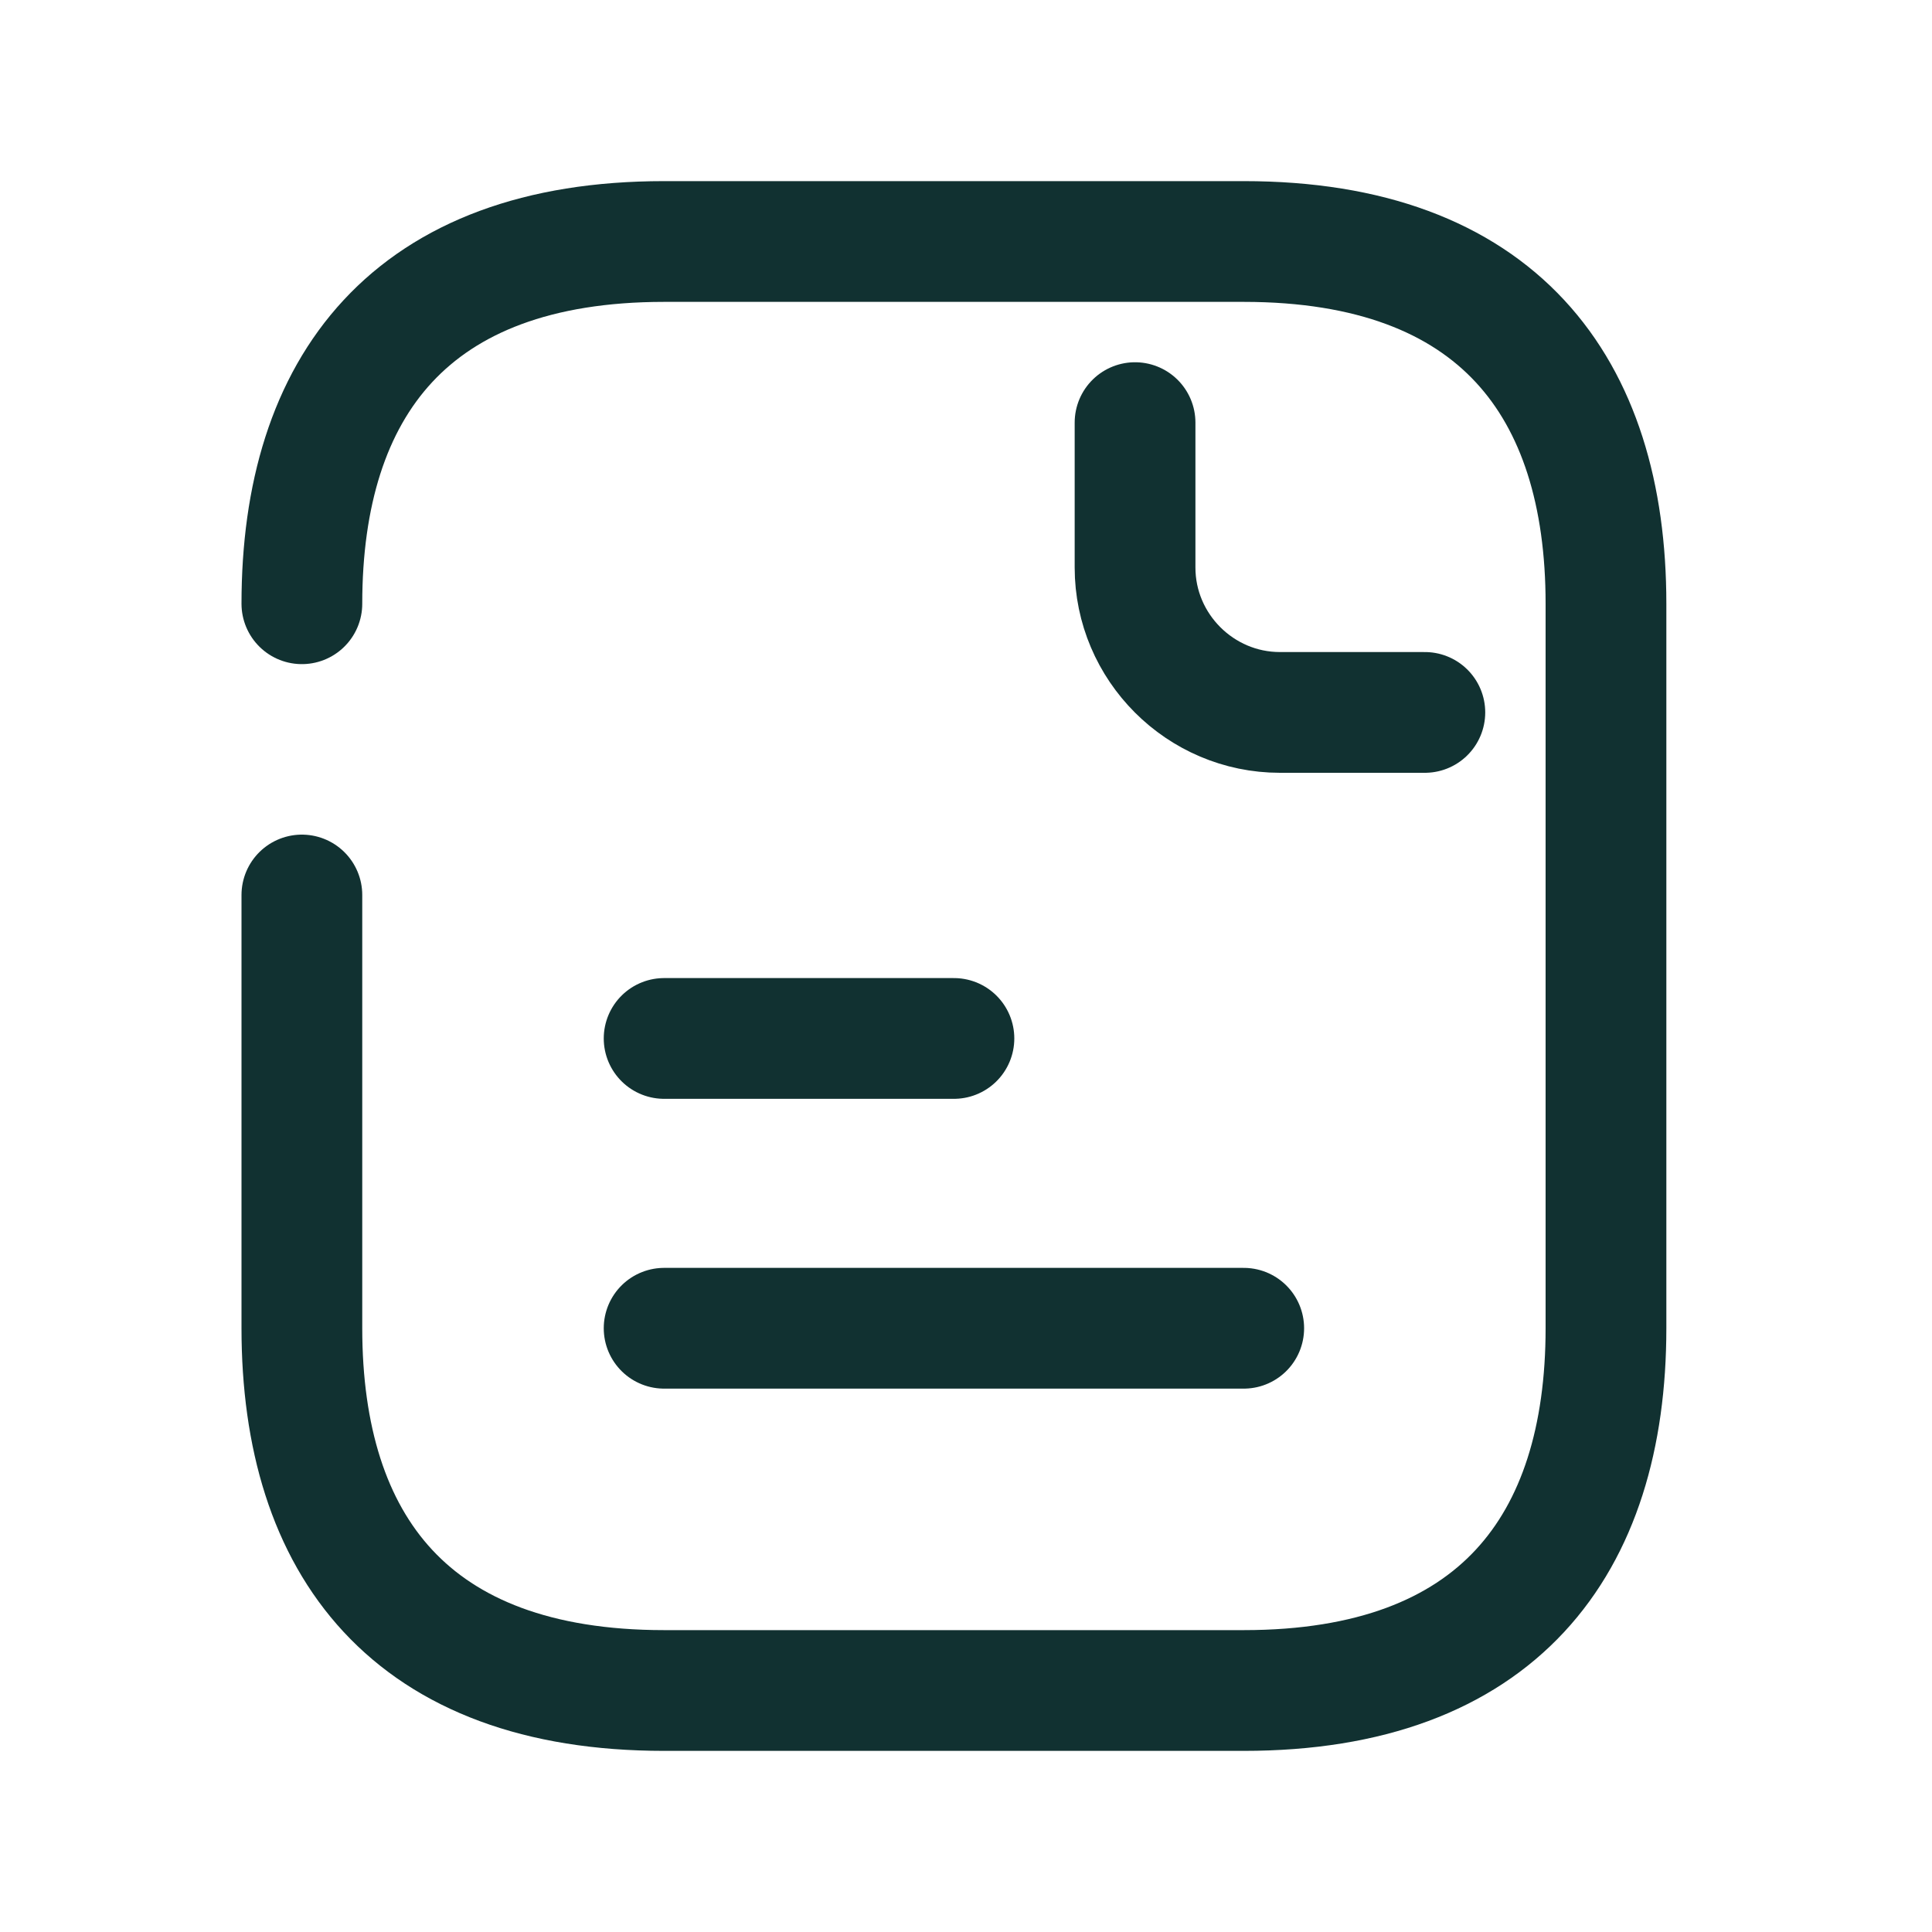
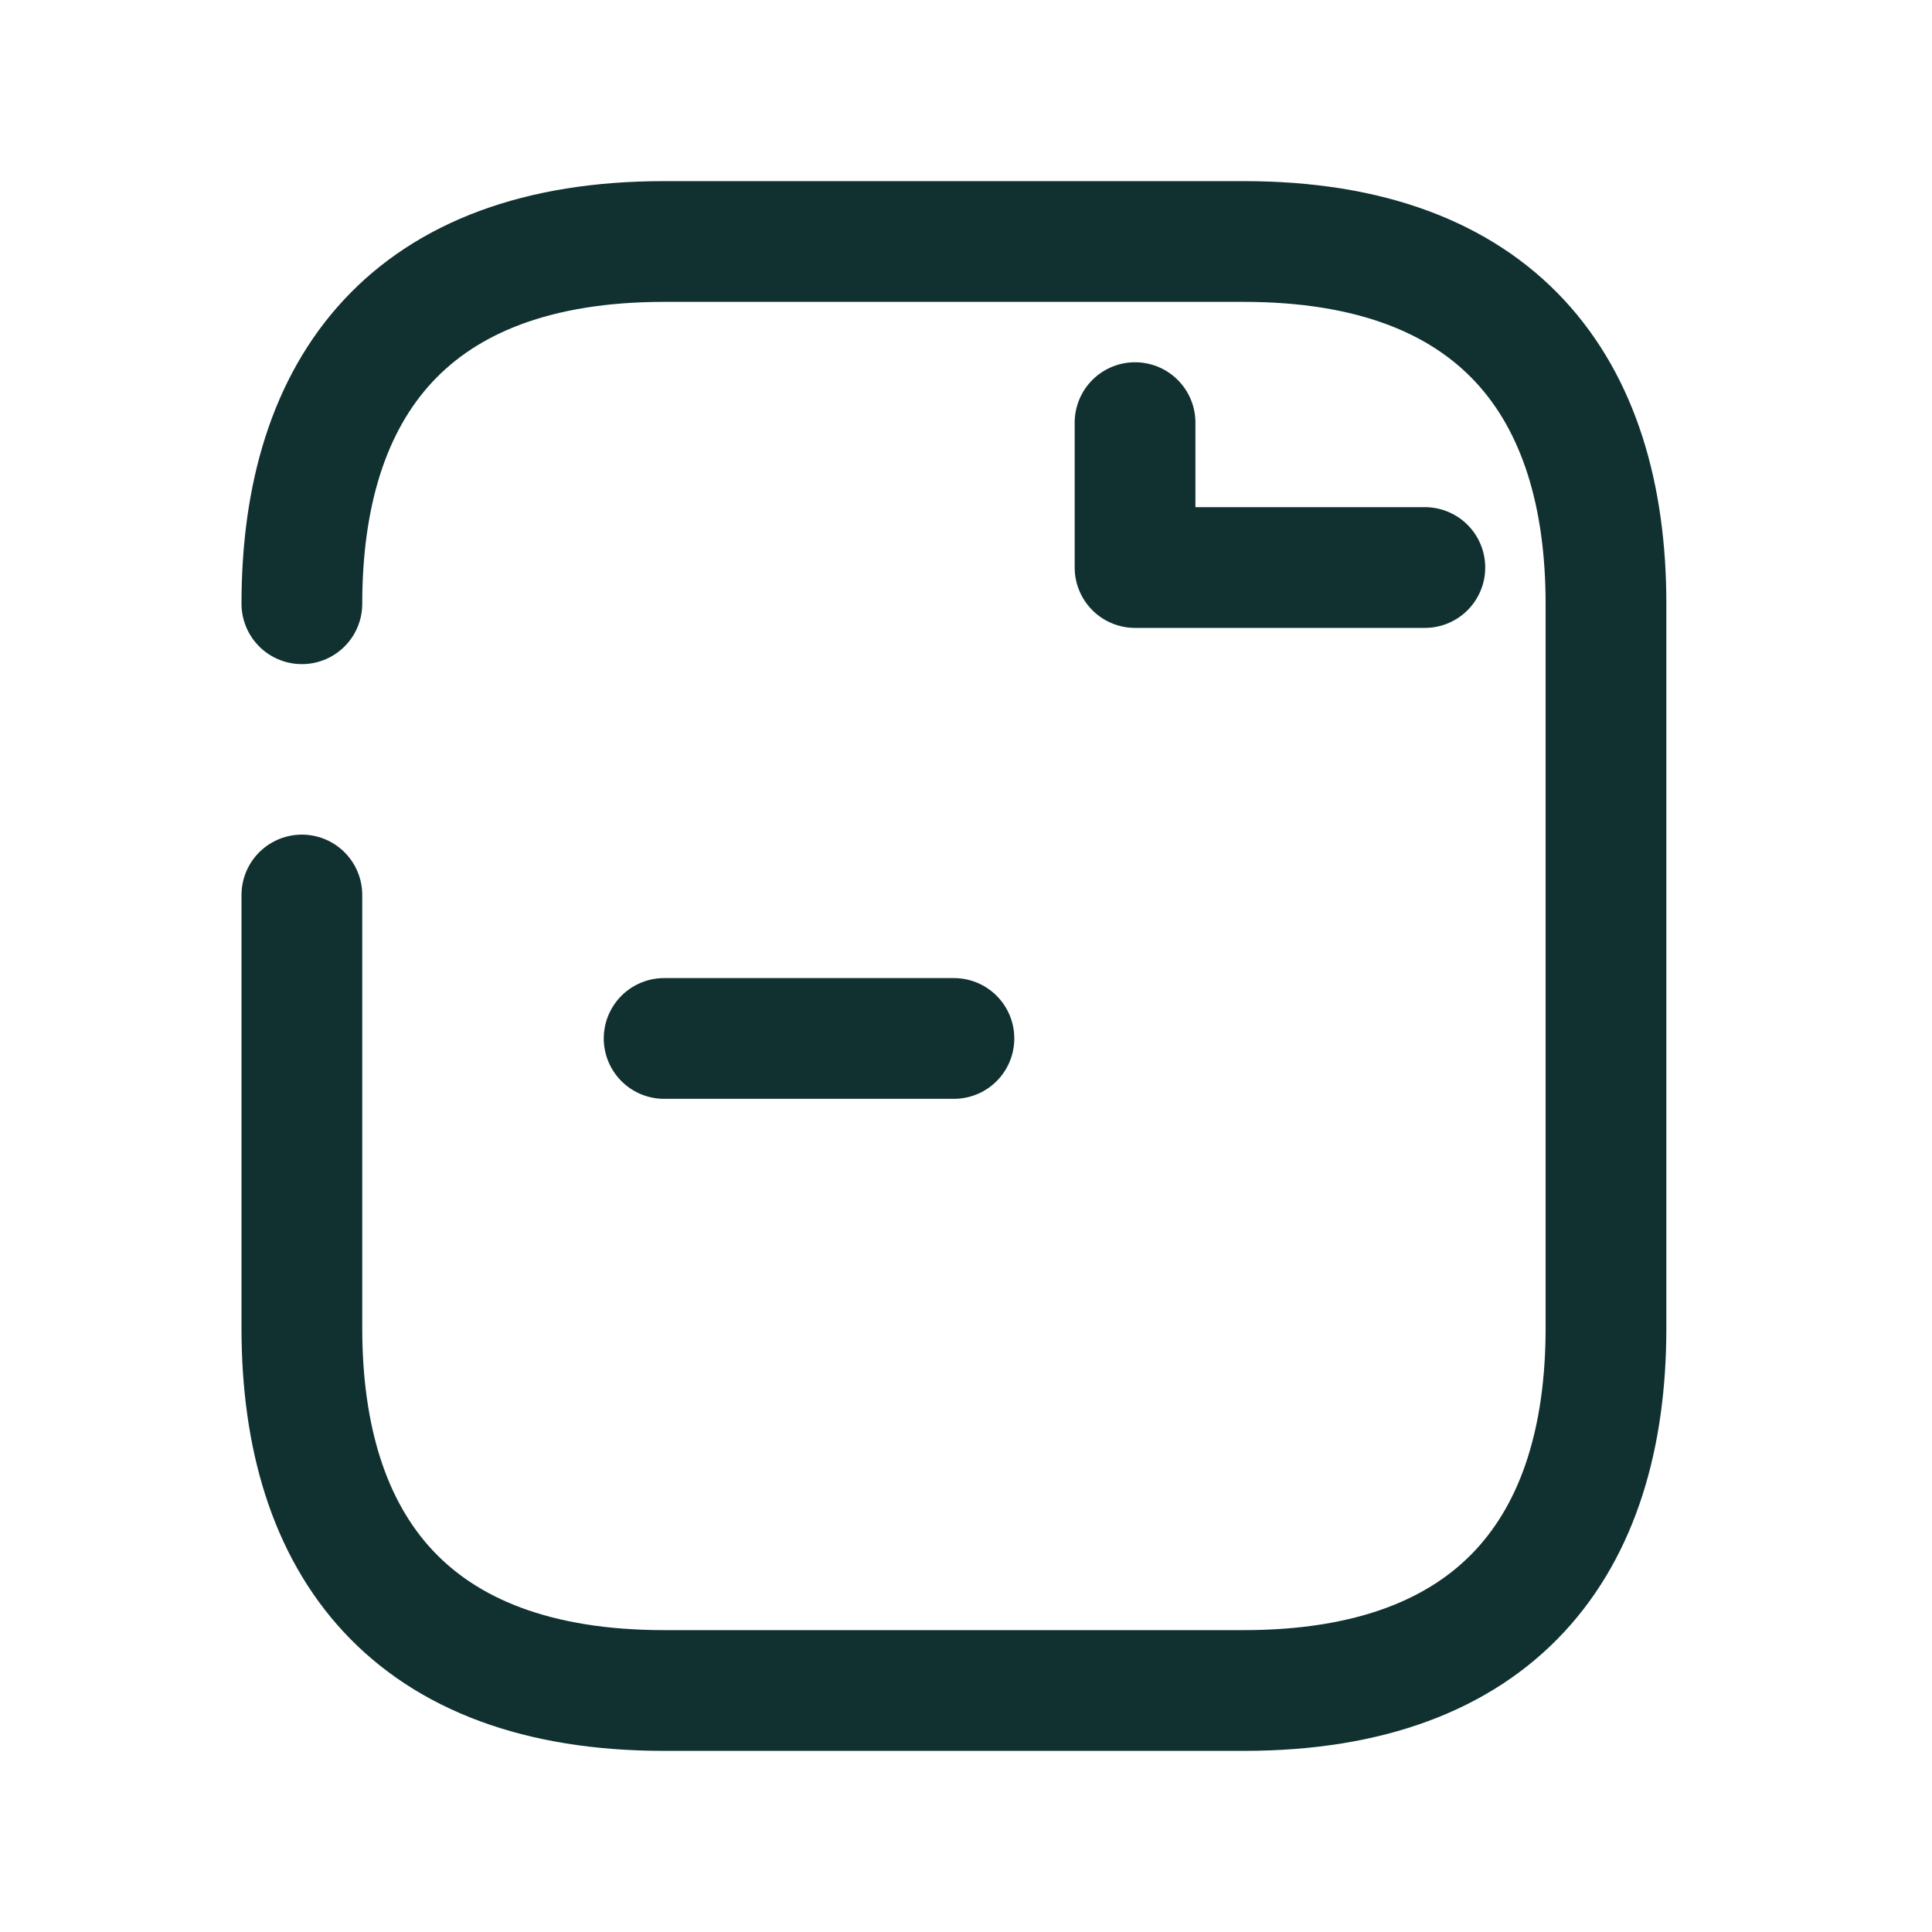
<svg xmlns="http://www.w3.org/2000/svg" width="32" height="32" viewBox="0 0 32 32" fill="none">
  <g id="Frame 3638">
    <g id="ð¦ icon &quot;document text 1&quot;">
      <g id="Group">
        <path id="Vector" d="M5 10C5 6.4 6.8 4 11 4H20.6C24.8 4 26.6 6.4 26.6 10V22C26.6 25.6 24.8 28 20.6 28H11C6.8 28 5 25.6 5 22V14.824" stroke="#113131" stroke-width="2" stroke-miterlimit="10" stroke-linecap="round" stroke-linejoin="round" />
-         <path id="Vector_2" d="M18.8 7V9.4C18.8 10.72 19.88 11.8 21.2 11.8H23.6" stroke="#113131" stroke-width="2" stroke-miterlimit="10" stroke-linecap="round" stroke-linejoin="round" />
+         <path id="Vector_2" d="M18.8 7V9.4H23.6" stroke="#113131" stroke-width="2" stroke-miterlimit="10" stroke-linecap="round" stroke-linejoin="round" />
        <path id="Vector_3" d="M11 17.2H15.8" stroke="#113131" stroke-width="2" stroke-miterlimit="10" stroke-linecap="round" stroke-linejoin="round" />
-         <path id="Vector_4" d="M11 22H20.6" stroke="#113131" stroke-width="2" stroke-miterlimit="10" stroke-linecap="round" stroke-linejoin="round" />
      </g>
    </g>
  </g>
</svg>